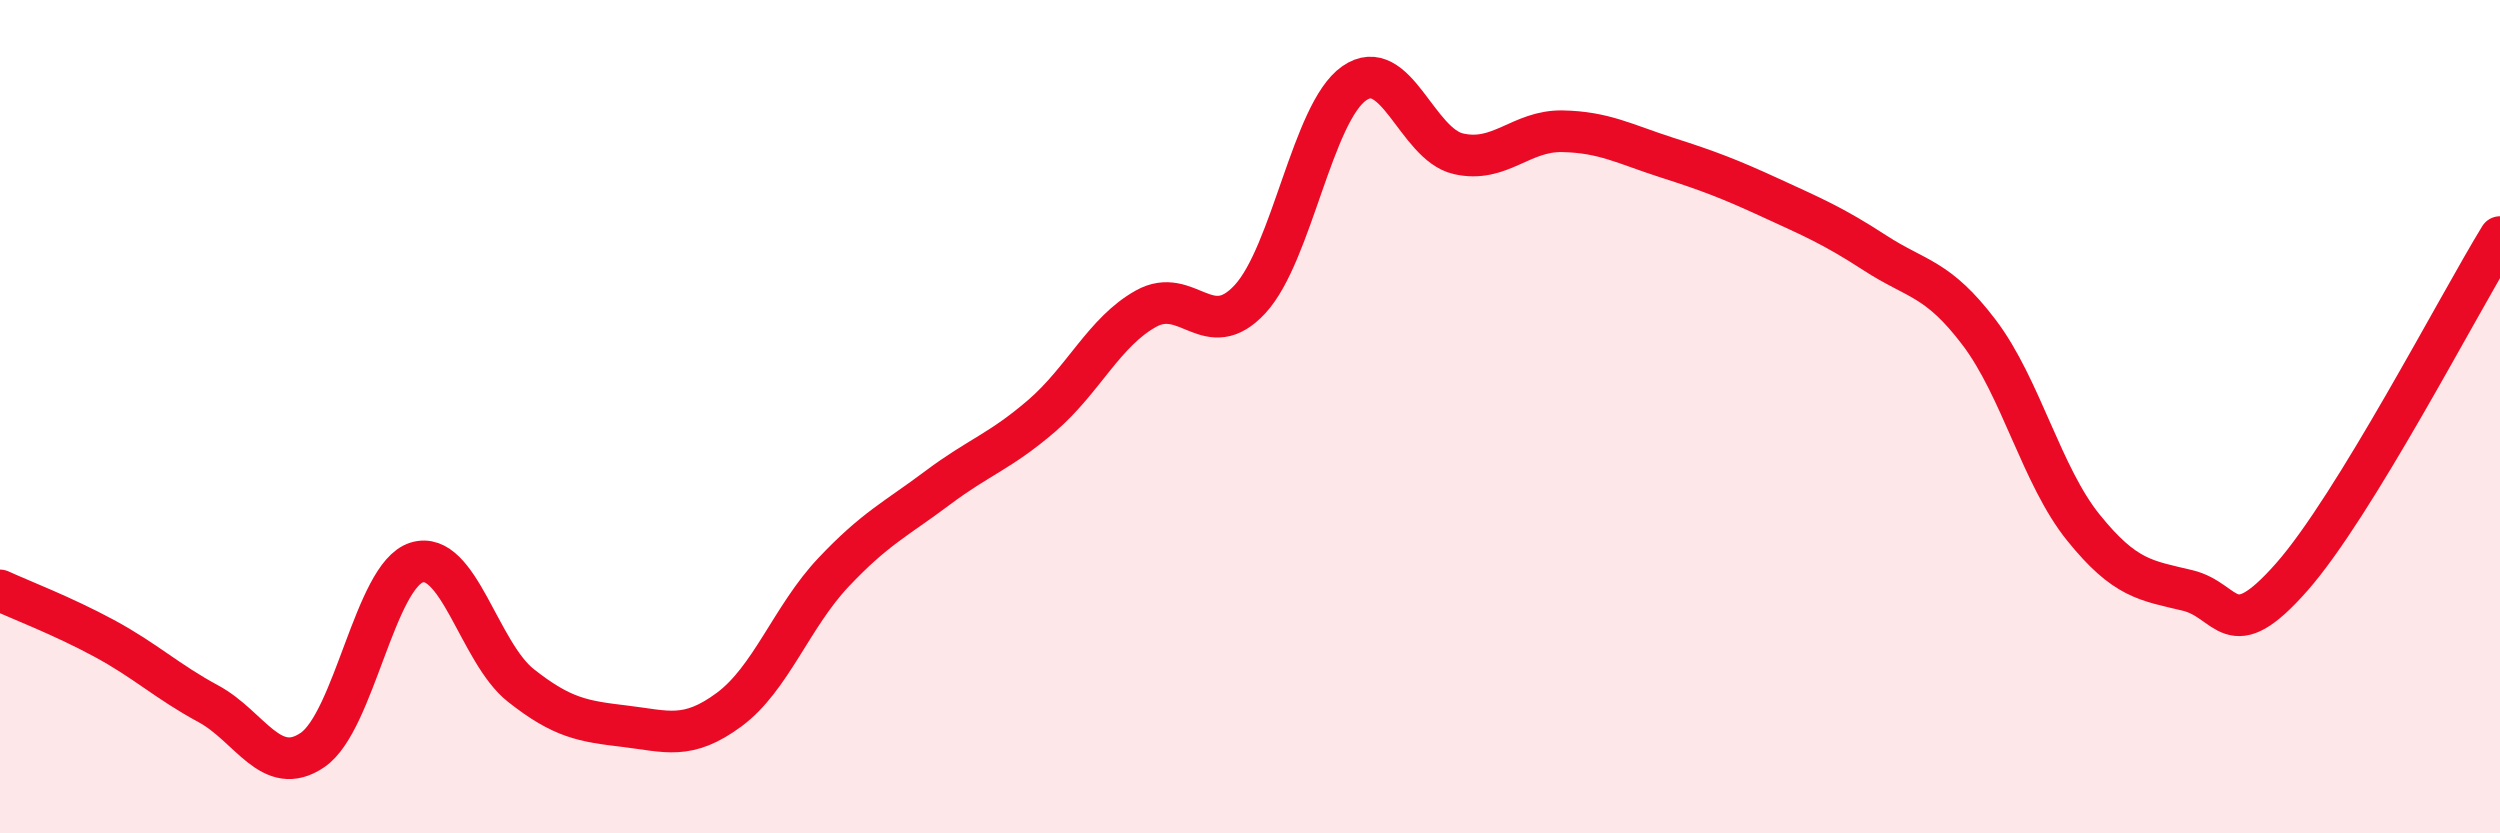
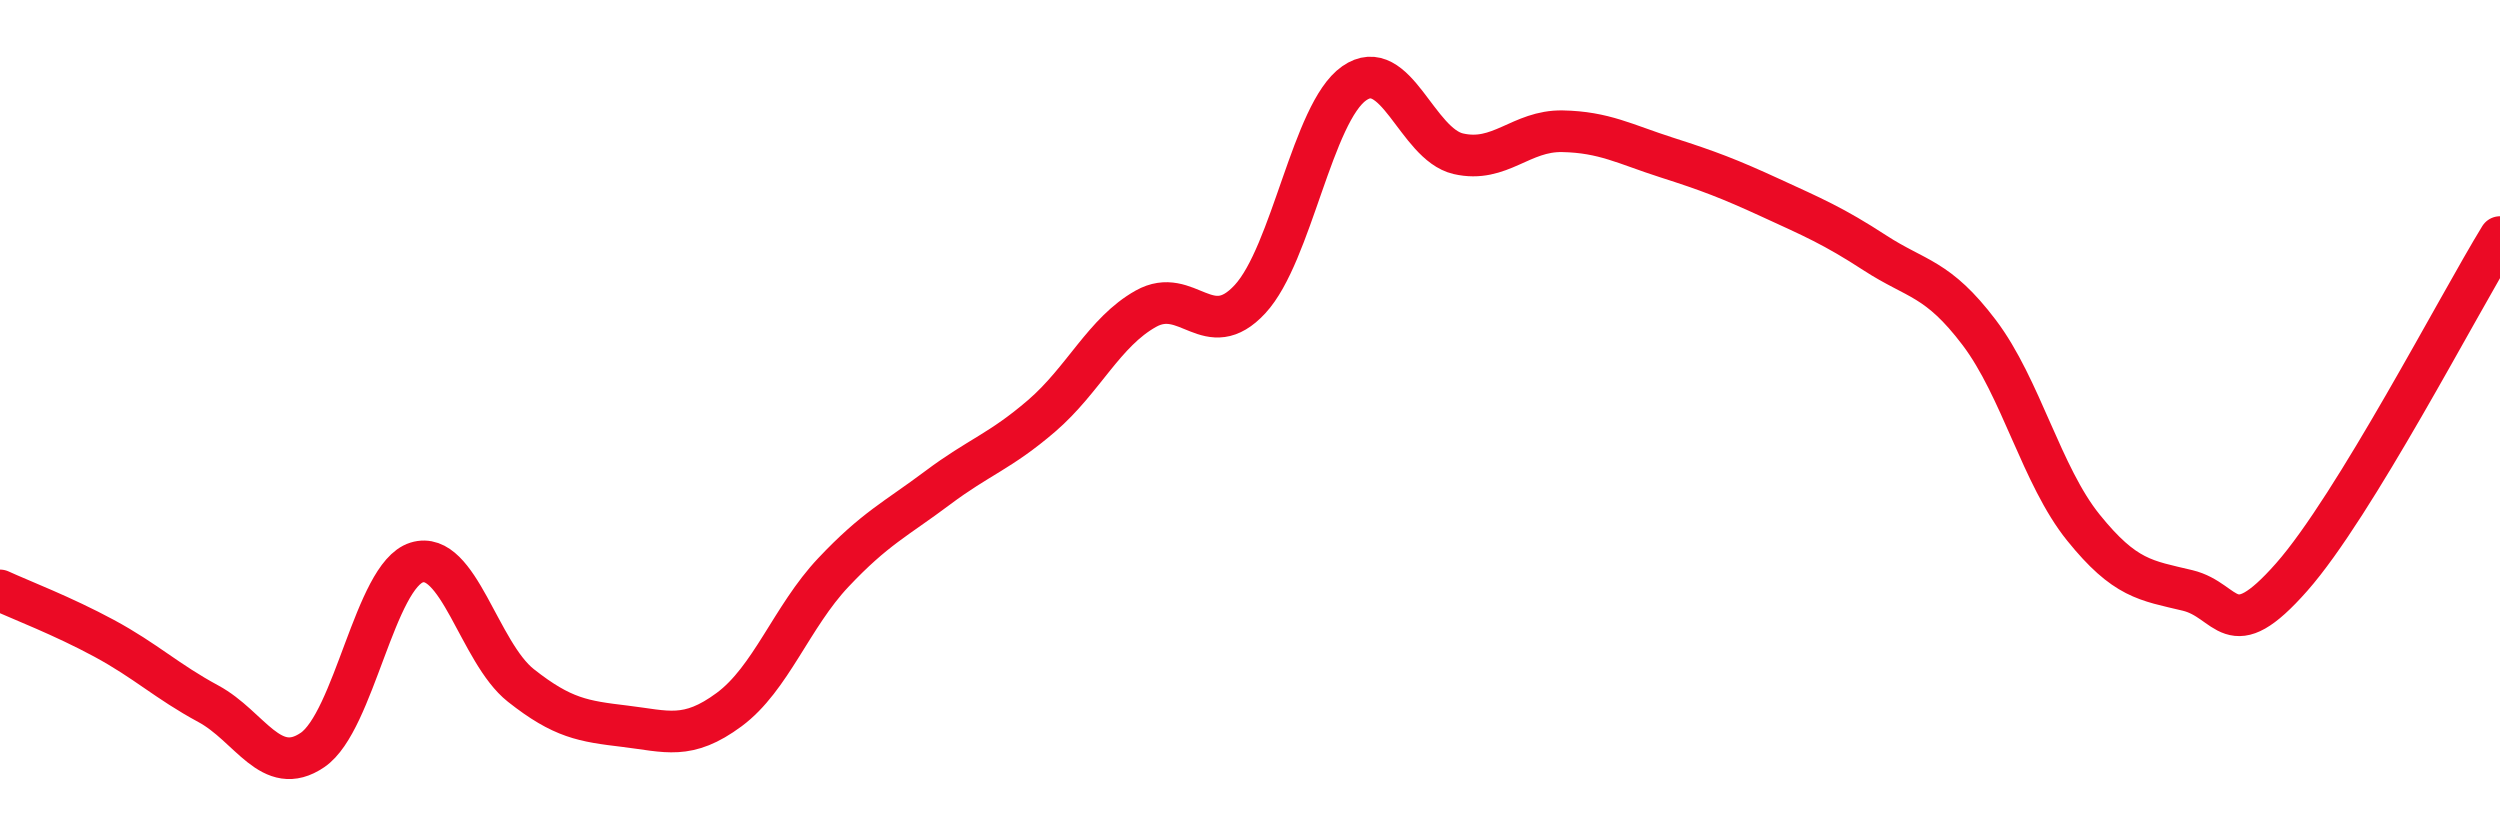
<svg xmlns="http://www.w3.org/2000/svg" width="60" height="20" viewBox="0 0 60 20">
-   <path d="M 0,14.17 C 0.5,14.4 1.5,14.78 2.5,15.32 C 3.5,15.86 4,16.35 5,16.89 C 6,17.43 6.5,18.68 7.5,18 C 8.5,17.32 9,13.81 10,13.5 C 11,13.19 11.5,15.66 12.5,16.45 C 13.5,17.24 14,17.31 15,17.43 C 16,17.55 16.5,17.77 17.5,17.03 C 18.5,16.29 19,14.8 20,13.74 C 21,12.68 21.5,12.46 22.5,11.71 C 23.5,10.96 24,10.84 25,9.98 C 26,9.12 26.5,7.97 27.5,7.41 C 28.5,6.85 29,8.26 30,7.18 C 31,6.1 31.5,2.7 32.5,2 C 33.5,1.3 34,3.46 35,3.69 C 36,3.92 36.5,3.13 37.5,3.15 C 38.5,3.17 39,3.46 40,3.78 C 41,4.1 41.5,4.29 42.5,4.75 C 43.5,5.21 44,5.42 45,6.07 C 46,6.72 46.5,6.66 47.5,7.98 C 48.5,9.3 49,11.42 50,12.66 C 51,13.9 51.5,13.93 52.5,14.17 C 53.5,14.41 53.5,15.55 55,13.85 C 56.5,12.15 59,7.32 60,5.69L60 20L0 20Z" fill="#EB0A25" opacity="0.1" stroke-linecap="round" stroke-linejoin="round" />
  <path d="M 0,14.17 C 0.5,14.4 1.5,14.78 2.5,15.32 C 3.5,15.86 4,16.35 5,16.89 C 6,17.43 6.5,18.68 7.5,18 C 8.5,17.32 9,13.81 10,13.5 C 11,13.19 11.5,15.66 12.5,16.45 C 13.5,17.24 14,17.31 15,17.43 C 16,17.55 16.5,17.77 17.5,17.03 C 18.5,16.29 19,14.8 20,13.74 C 21,12.68 21.5,12.46 22.5,11.71 C 23.5,10.96 24,10.84 25,9.98 C 26,9.12 26.5,7.97 27.5,7.41 C 28.5,6.85 29,8.26 30,7.18 C 31,6.1 31.5,2.7 32.5,2 C 33.5,1.3 34,3.46 35,3.69 C 36,3.92 36.5,3.13 37.5,3.15 C 38.5,3.17 39,3.46 40,3.78 C 41,4.1 41.5,4.29 42.5,4.75 C 43.5,5.21 44,5.42 45,6.07 C 46,6.72 46.5,6.66 47.5,7.98 C 48.5,9.3 49,11.42 50,12.66 C 51,13.9 51.5,13.93 52.5,14.17 C 53.5,14.41 53.5,15.55 55,13.85 C 56.5,12.15 59,7.32 60,5.69" stroke="#EB0A25" stroke-width="1" fill="none" stroke-linecap="round" stroke-linejoin="round" />
</svg>